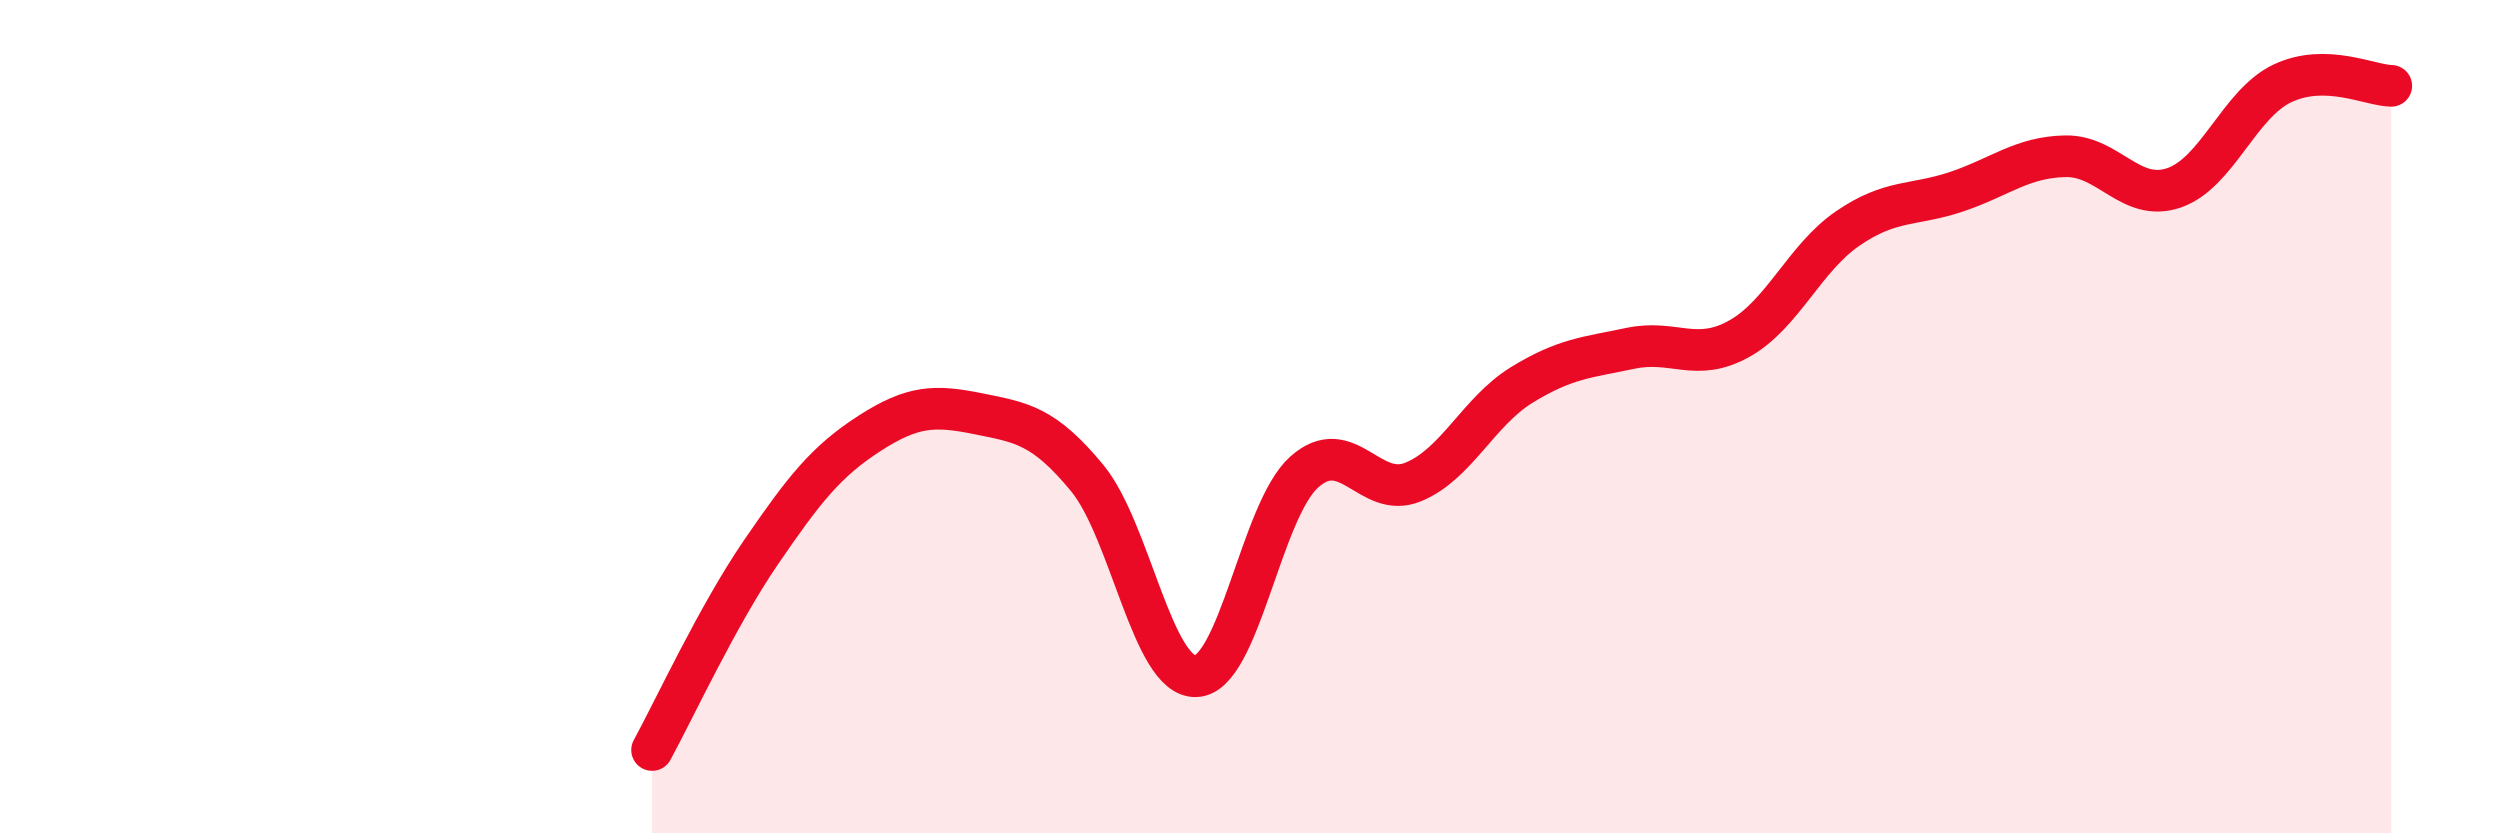
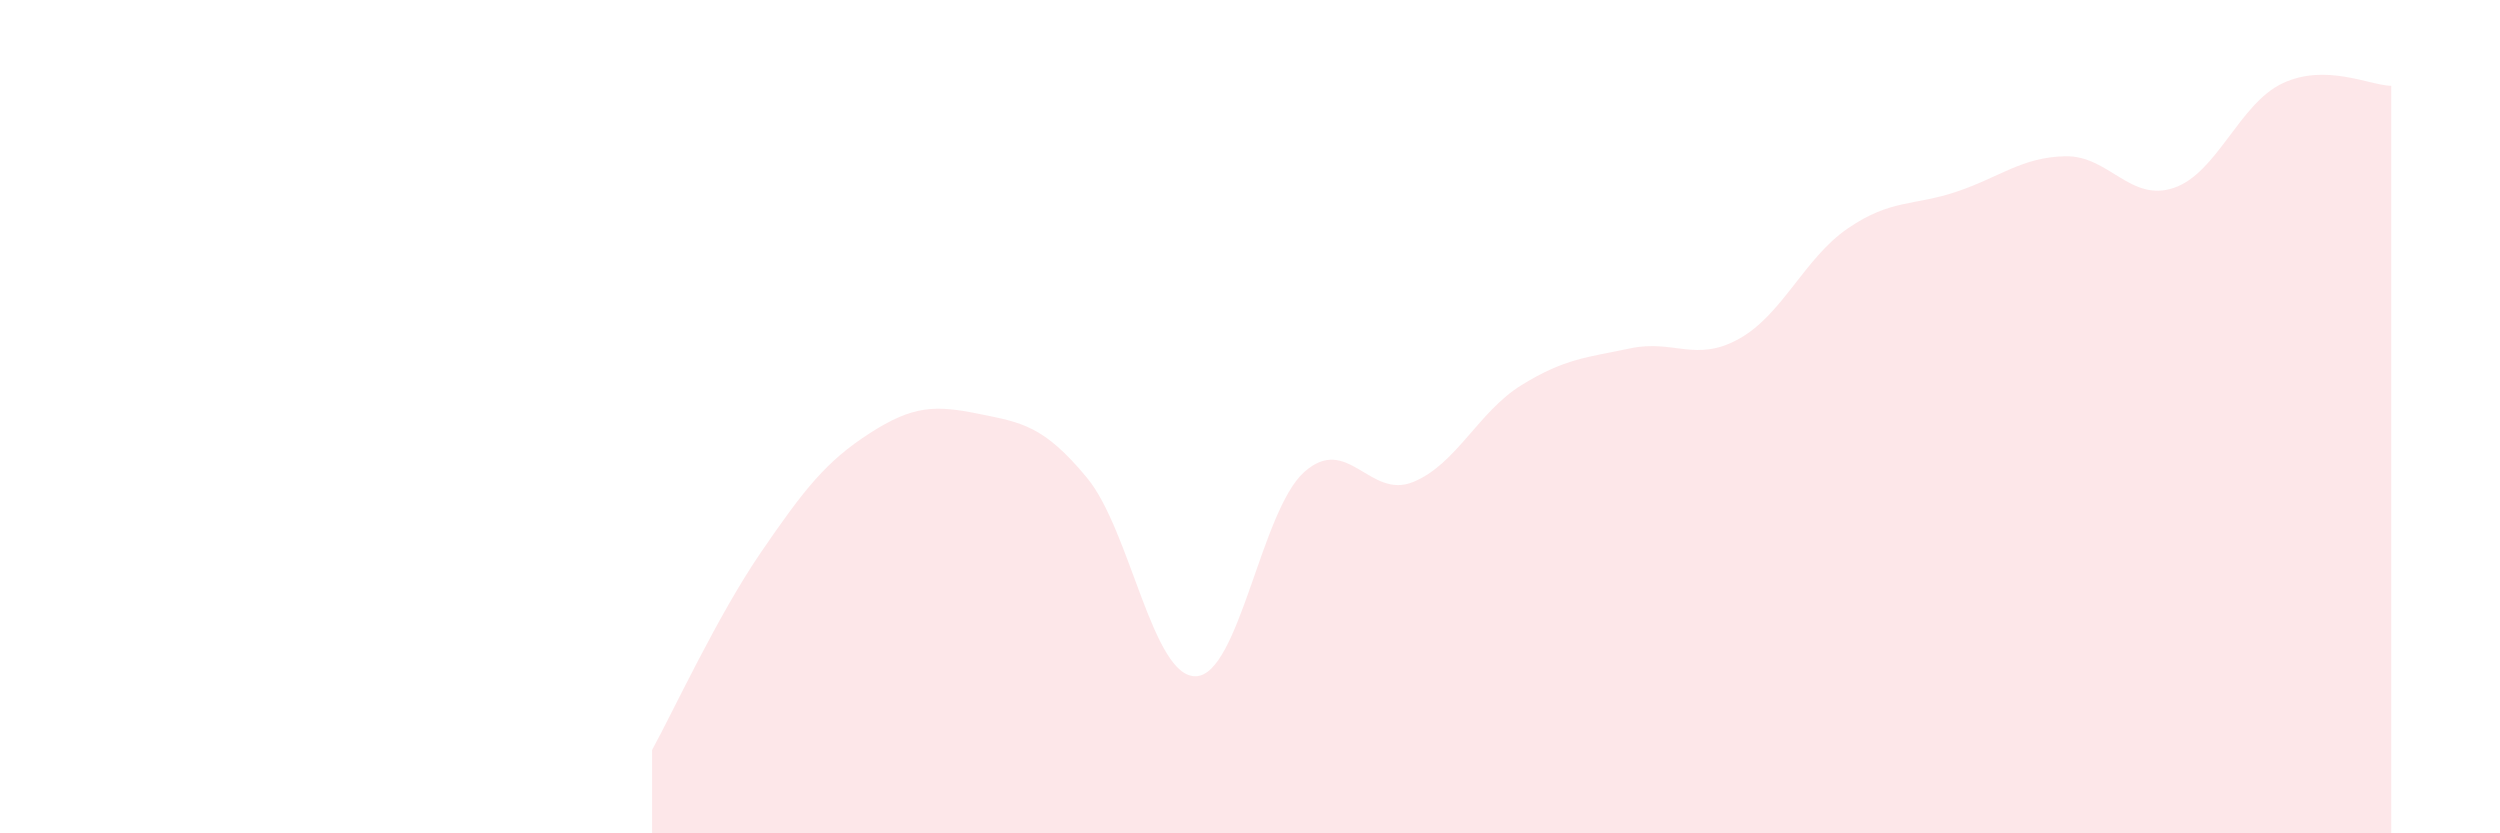
<svg xmlns="http://www.w3.org/2000/svg" width="60" height="20" viewBox="0 0 60 20">
  <path d="M 15.65,18 C 16.17,17.05 17.22,14.78 18.26,13.26 C 19.3,11.74 19.83,11.07 20.87,10.4 C 21.91,9.73 22.44,9.72 23.48,9.93 C 24.52,10.14 25.05,10.21 26.09,11.47 C 27.13,12.73 27.66,16.26 28.7,16.23 C 29.74,16.2 30.26,12.26 31.3,11.33 C 32.34,10.4 32.87,11.99 33.91,11.57 C 34.95,11.15 35.48,9.88 36.52,9.24 C 37.56,8.6 38.09,8.58 39.13,8.36 C 40.17,8.14 40.7,8.71 41.74,8.13 C 42.78,7.55 43.31,6.19 44.35,5.48 C 45.39,4.77 45.92,4.95 46.96,4.6 C 48,4.25 48.53,3.77 49.57,3.75 C 50.61,3.73 51.13,4.86 52.17,4.51 C 53.21,4.16 53.74,2.49 54.78,2 C 55.82,1.51 56.87,2.05 57.39,2.06L57.39 20L15.65 20Z" fill="#EB0A25" opacity="0.1" stroke-linecap="round" stroke-linejoin="round" />
-   <path d="M 15.65,18 C 16.17,17.05 17.22,14.78 18.26,13.26 C 19.3,11.74 19.83,11.07 20.87,10.4 C 21.91,9.73 22.44,9.72 23.48,9.93 C 24.52,10.14 25.05,10.21 26.09,11.47 C 27.13,12.73 27.66,16.26 28.7,16.23 C 29.74,16.2 30.26,12.26 31.3,11.33 C 32.34,10.4 32.87,11.99 33.91,11.57 C 34.95,11.15 35.48,9.88 36.52,9.24 C 37.56,8.6 38.09,8.58 39.13,8.36 C 40.17,8.14 40.7,8.71 41.74,8.13 C 42.78,7.55 43.31,6.19 44.35,5.48 C 45.39,4.77 45.92,4.95 46.96,4.6 C 48,4.25 48.53,3.77 49.57,3.75 C 50.61,3.73 51.13,4.86 52.17,4.51 C 53.21,4.16 53.74,2.49 54.78,2 C 55.82,1.51 56.87,2.05 57.39,2.06" stroke="#EB0A25" stroke-width="1" fill="none" stroke-linecap="round" stroke-linejoin="round" />
</svg>